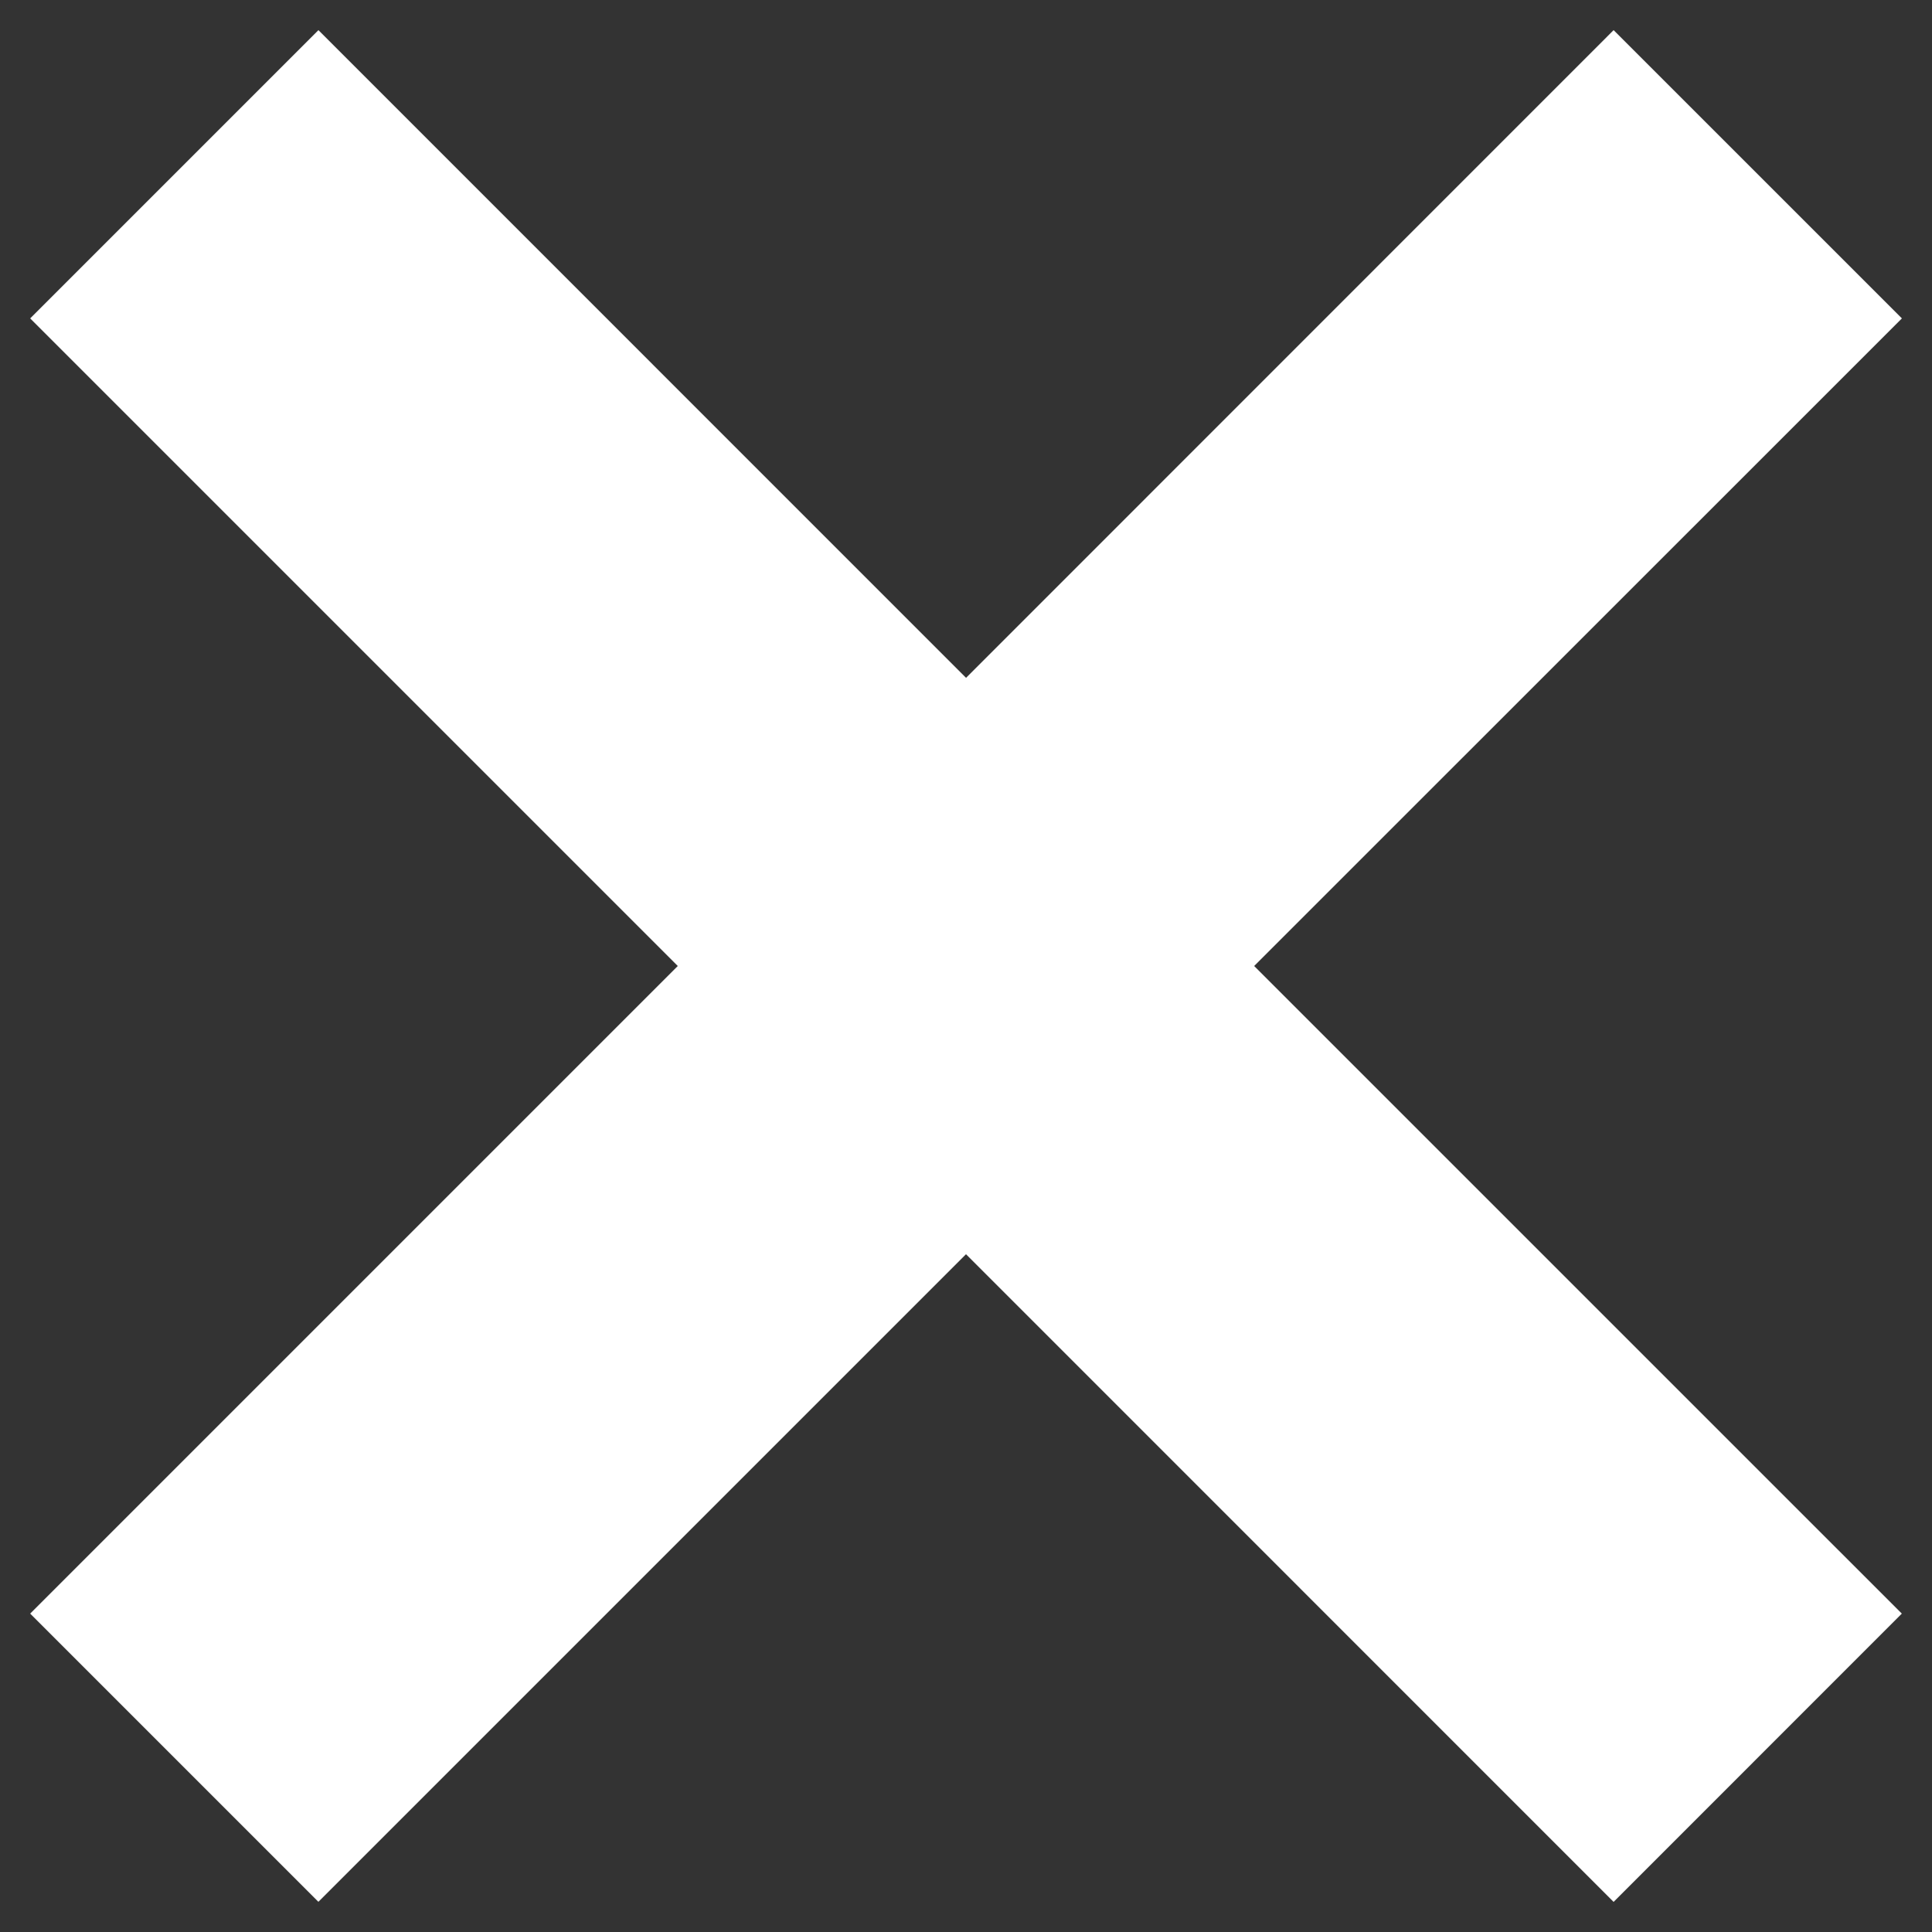
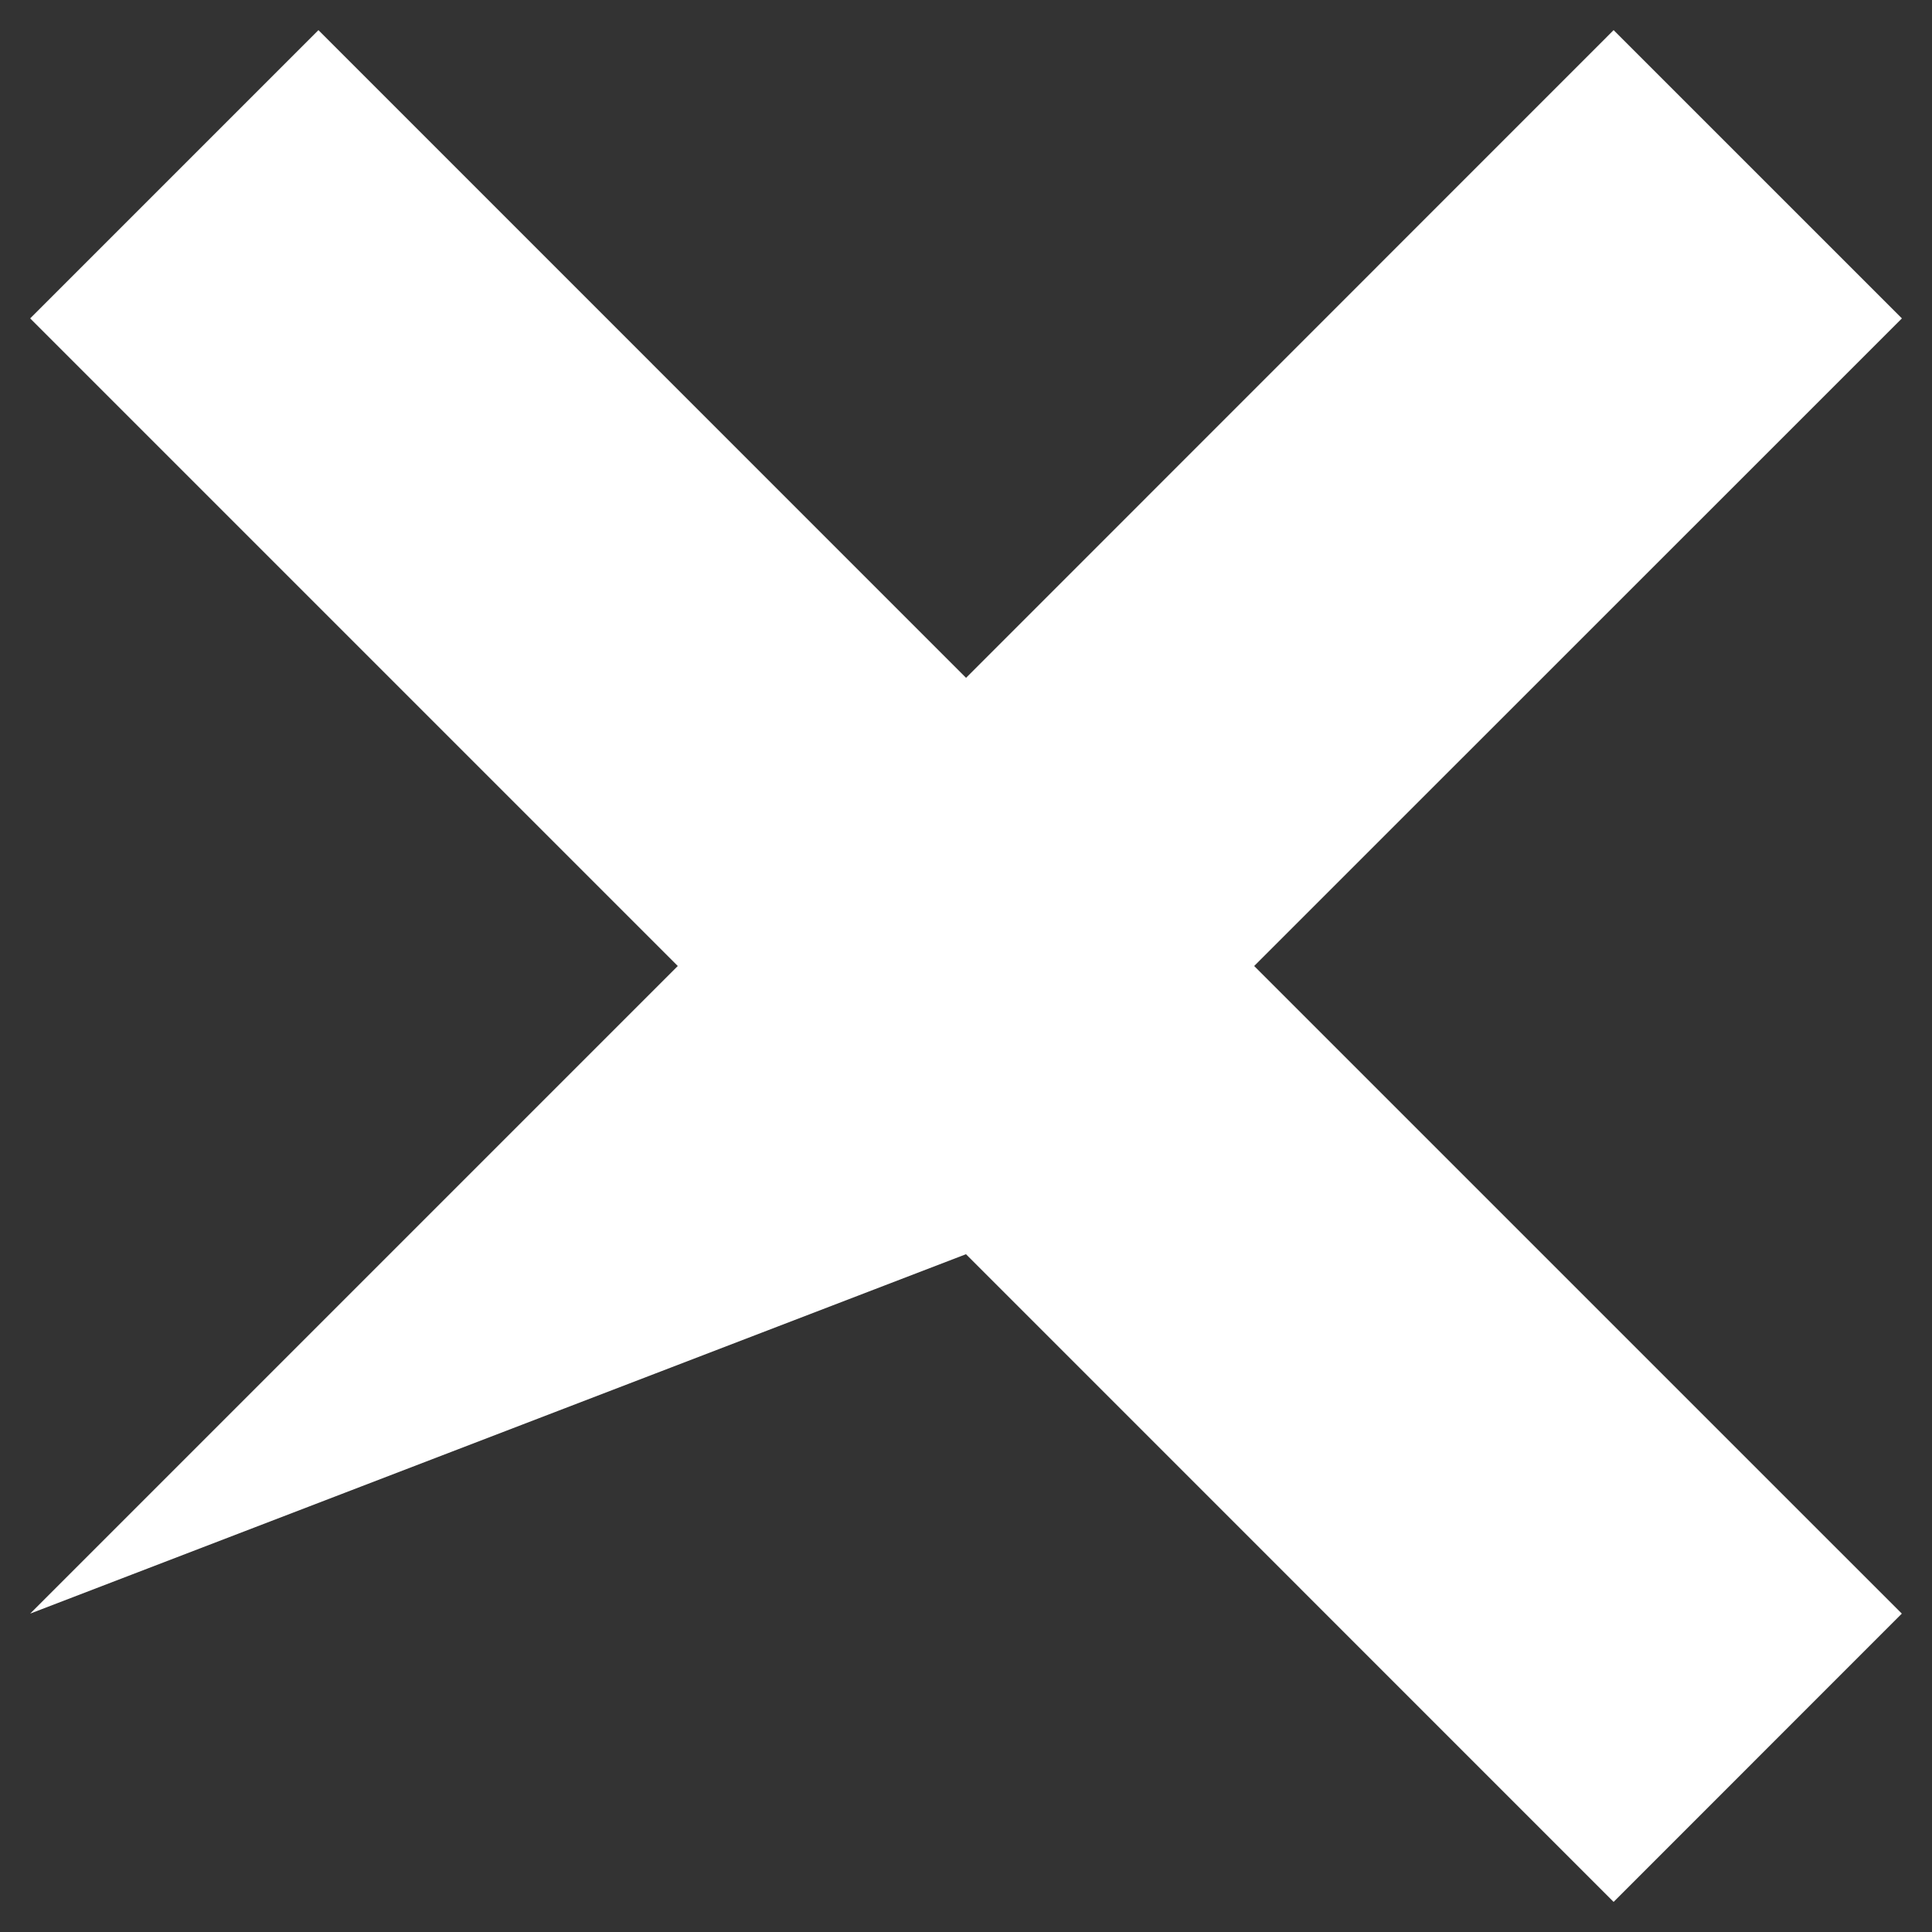
<svg xmlns="http://www.w3.org/2000/svg" version="1.1" id="cancel" x="0px" y="0px" width="40px" height="40px" viewBox="-0.625 0 40 40" enable-background="new -0.625 0 40 40" xml:space="preserve">
  <rect x="-0.625" y="0" width="40" height="40" fill="#333333" stroke="none" />
-   <path id="Path_61" fill="#FFFFFF" d="M25.341,20L38.75,33.408l-5.967,5.969L19.375,25.967L5.967,39.375L0,33.408L13.408,20L0,6.592  l5.968-5.968l13.408,13.41l13.407-13.41l5.969,5.968L25.341,20z" />
+   <path id="Path_61" fill="#FFFFFF" d="M25.341,20L38.75,33.408l-5.967,5.969L19.375,25.967L0,33.408L13.408,20L0,6.592  l5.968-5.968l13.408,13.41l13.407-13.41l5.969,5.968L25.341,20z" />
</svg>